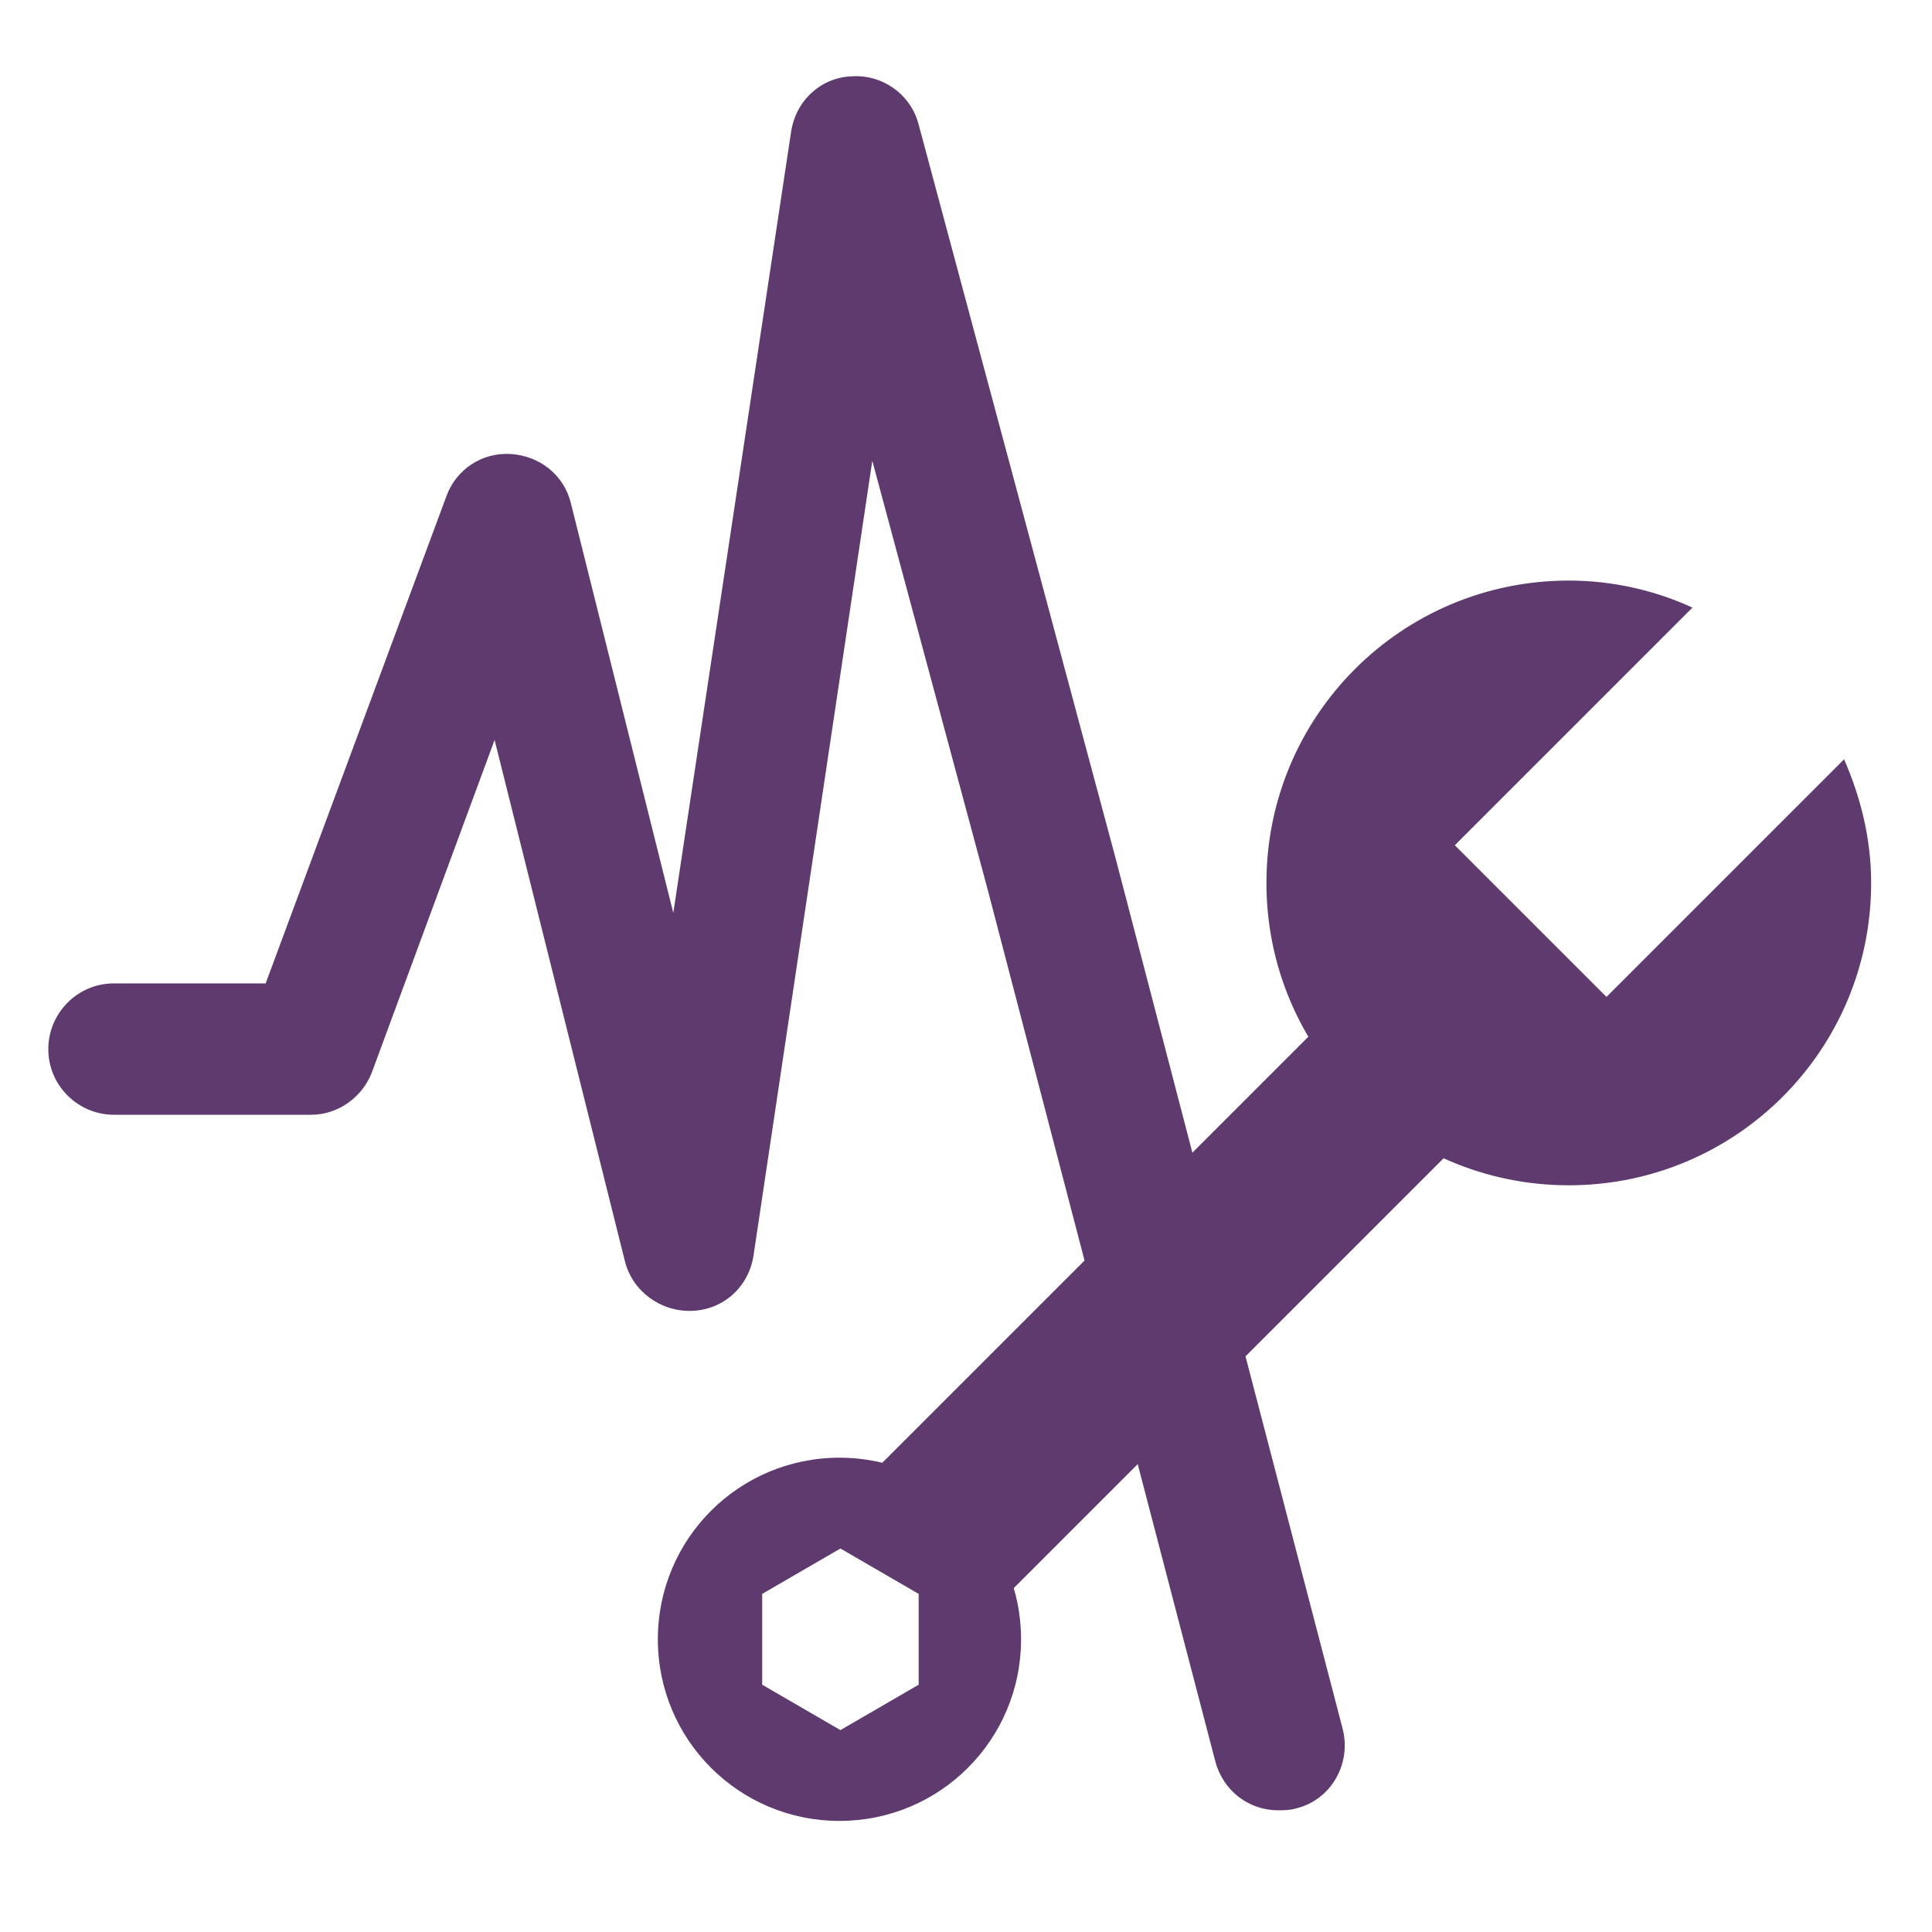
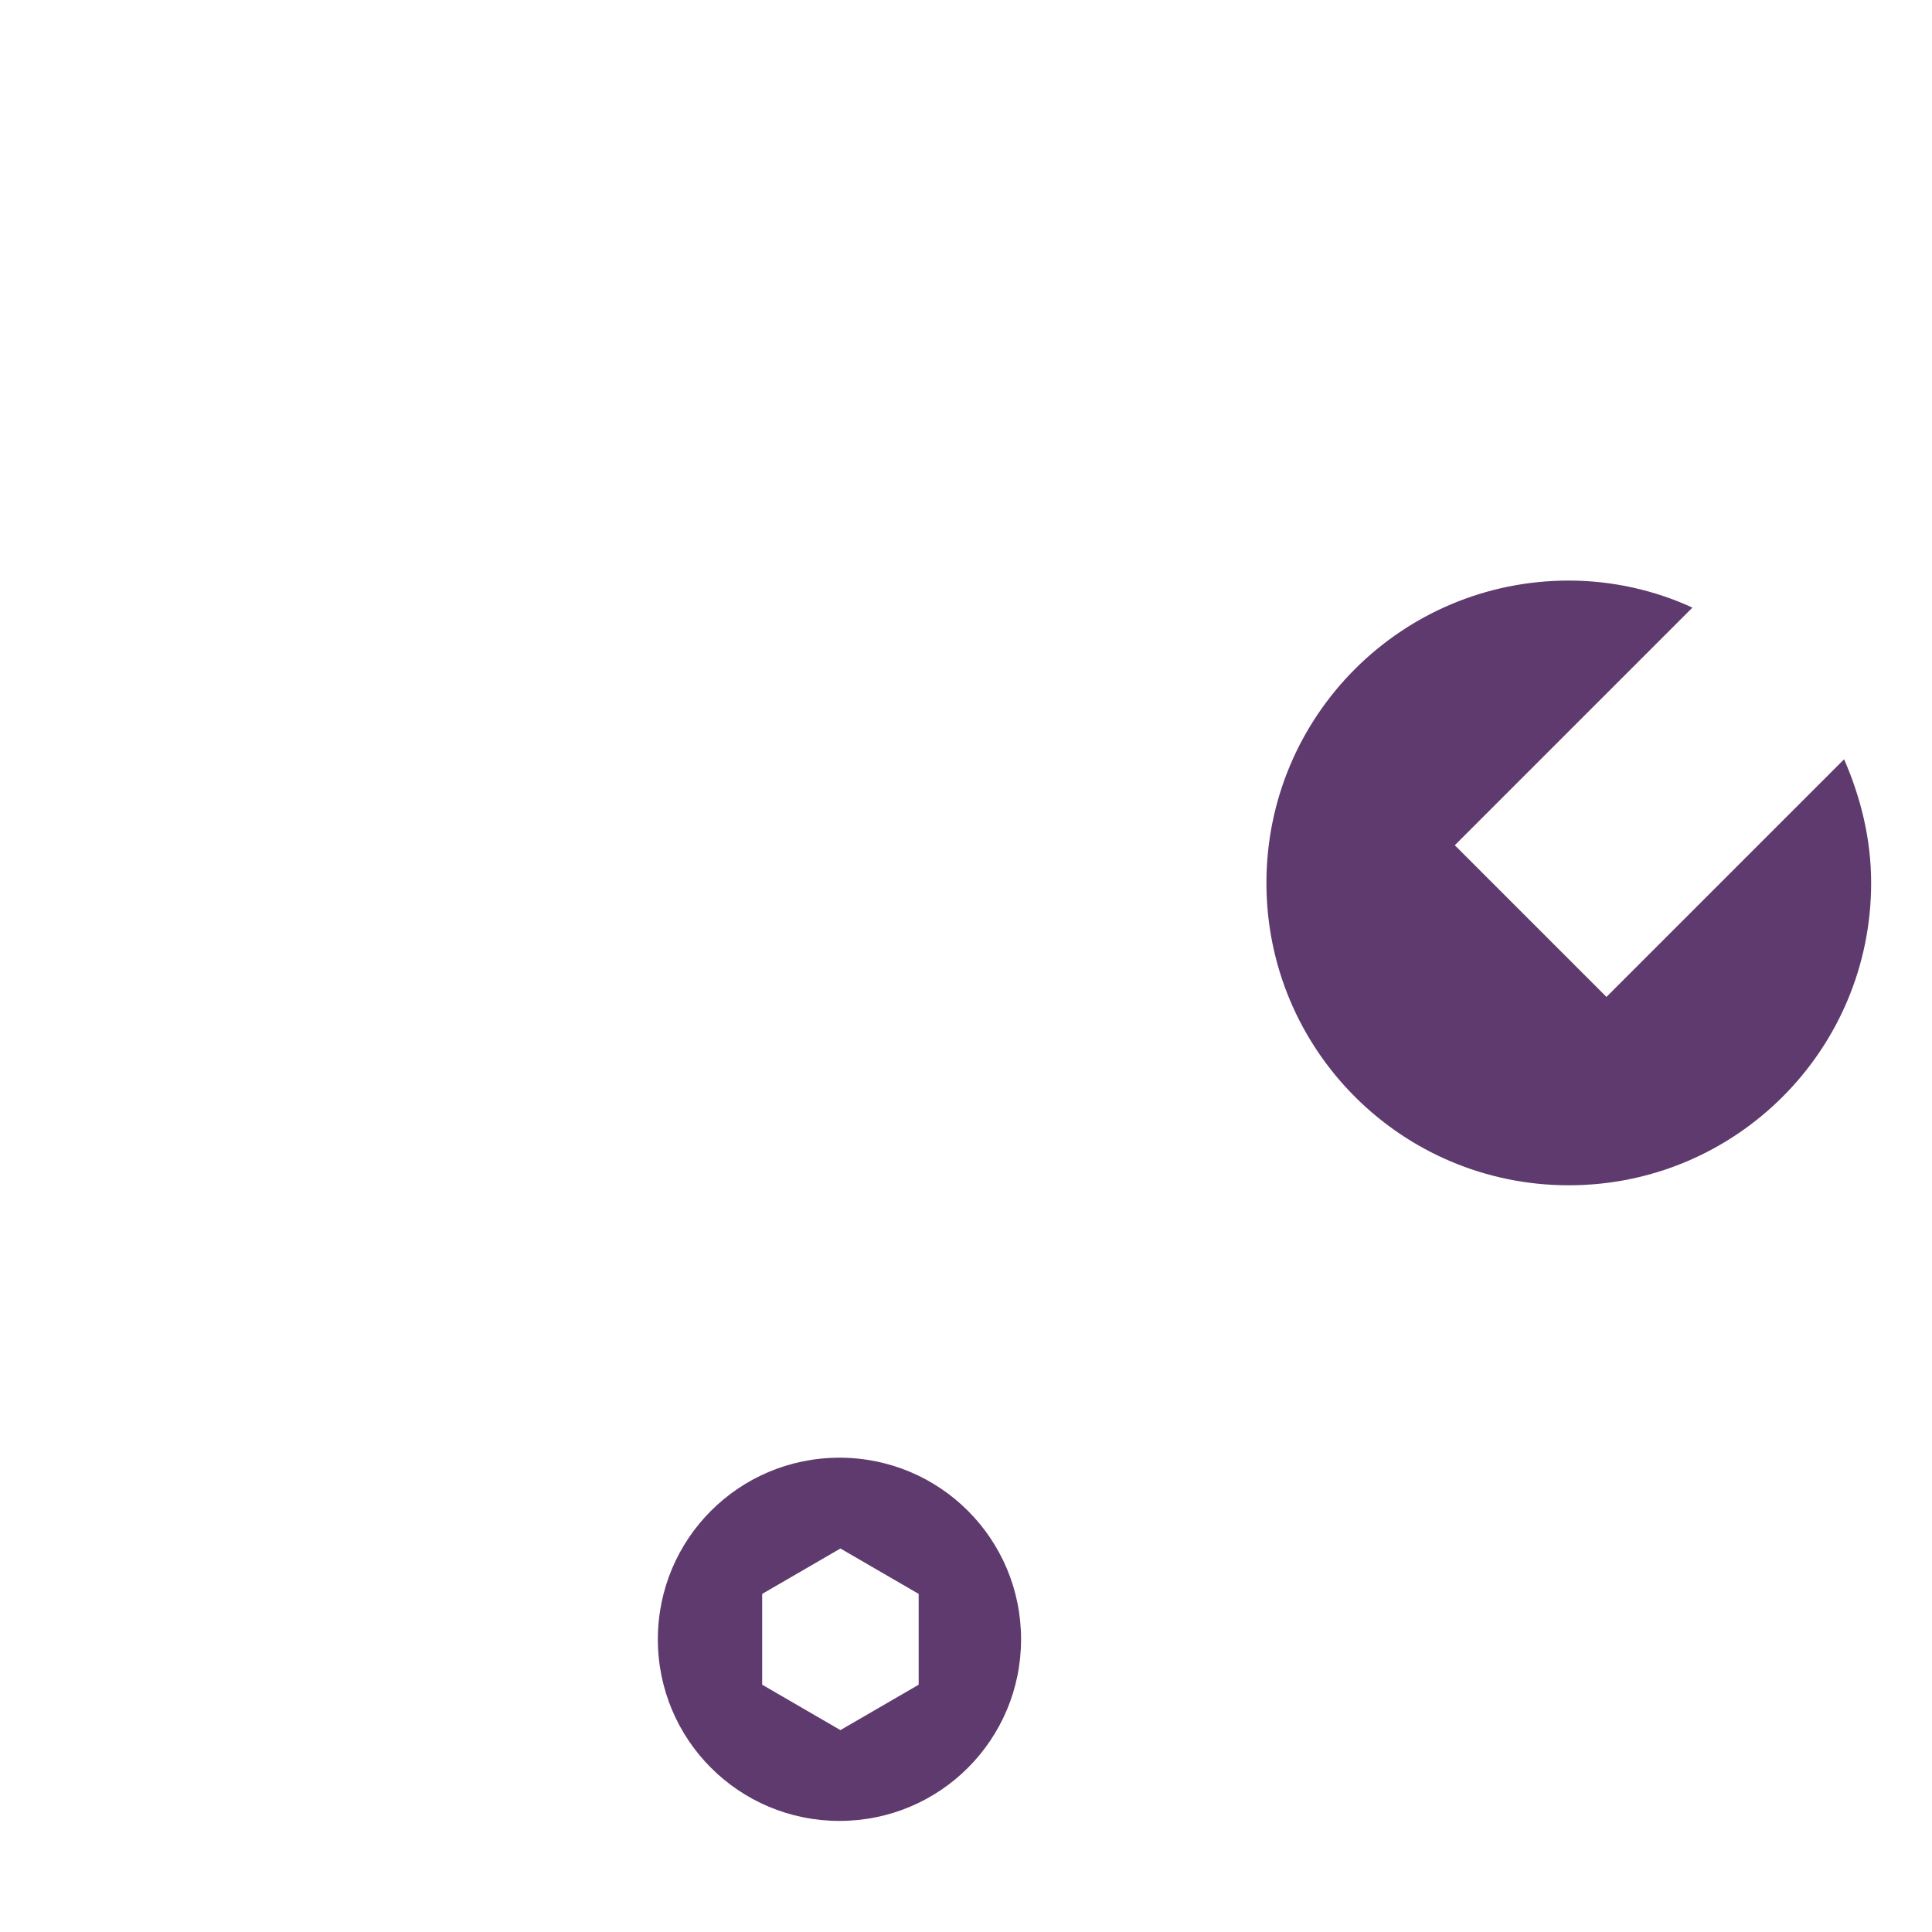
<svg xmlns="http://www.w3.org/2000/svg" version="1.1" id="Layer_1" x="0px" y="0px" viewBox="0 0 200 200" style="enable-background:new 0 0 200 200;" xml:space="preserve">
  <style type="text/css">
	.st0{fill:#5F3A6E;}
	.st1{fill-rule:evenodd;clip-rule:evenodd;fill:#5F3A6E;}
</style>
-   <rect x="85.6" y="122" transform="matrix(0.707 -0.707 0.707 0.707 -56.365 126.617)" class="st0" width="78" height="18.8" />
  <path class="st0" d="M166.3,103.2l-15.7-15.7l24.6-24.6c-3.9-1.8-8.3-2.8-12.8-2.8c-17.3,0-31.3,14-31.3,31.3  c0,17.3,14,31.3,31.3,31.3s31.3-14,31.3-31.3c0-4.6-1.1-8.9-2.8-12.8L166.3,103.2z" />
-   <path class="st0" d="M132.3,187.4c-3,0-5.7-2-6.5-5.1l-23.5-90l-12-44.6L78,130c-0.5,3.2-3.1,5.6-6.4,5.7c-3.2,0.1-6.1-2-6.9-5.1  l-13.5-54L38.5,111c-1,2.6-3.5,4.4-6.3,4.4H11.8c-3.7,0-6.8-3-6.8-6.8c0-3.7,3-6.8,6.8-6.8h15.7l18.7-50.4c1-2.8,3.7-4.6,6.7-4.4  c3,0.2,5.5,2.2,6.2,5.1l10.6,42.4l12.2-80.9c0.5-3.2,3.1-5.6,6.3-5.7c3.2-0.2,6.1,1.9,6.9,5l20.4,76l23.5,90.1  c0.9,3.6-1.2,7.3-4.8,8.2C133.5,187.4,132.9,187.4,132.3,187.4z" />
  <path class="st1" d="M86.9,188.5c10.4,0,18.8-8.4,18.8-18.8c0-10.4-8.4-18.8-18.8-18.8s-18.8,8.4-18.8,18.8  C68.1,180.1,76.5,188.5,86.9,188.5z M95.1,165l-8.1-4.7l-8.1,4.7v9.4l8.1,4.7l8.1-4.7V165z" />
</svg>